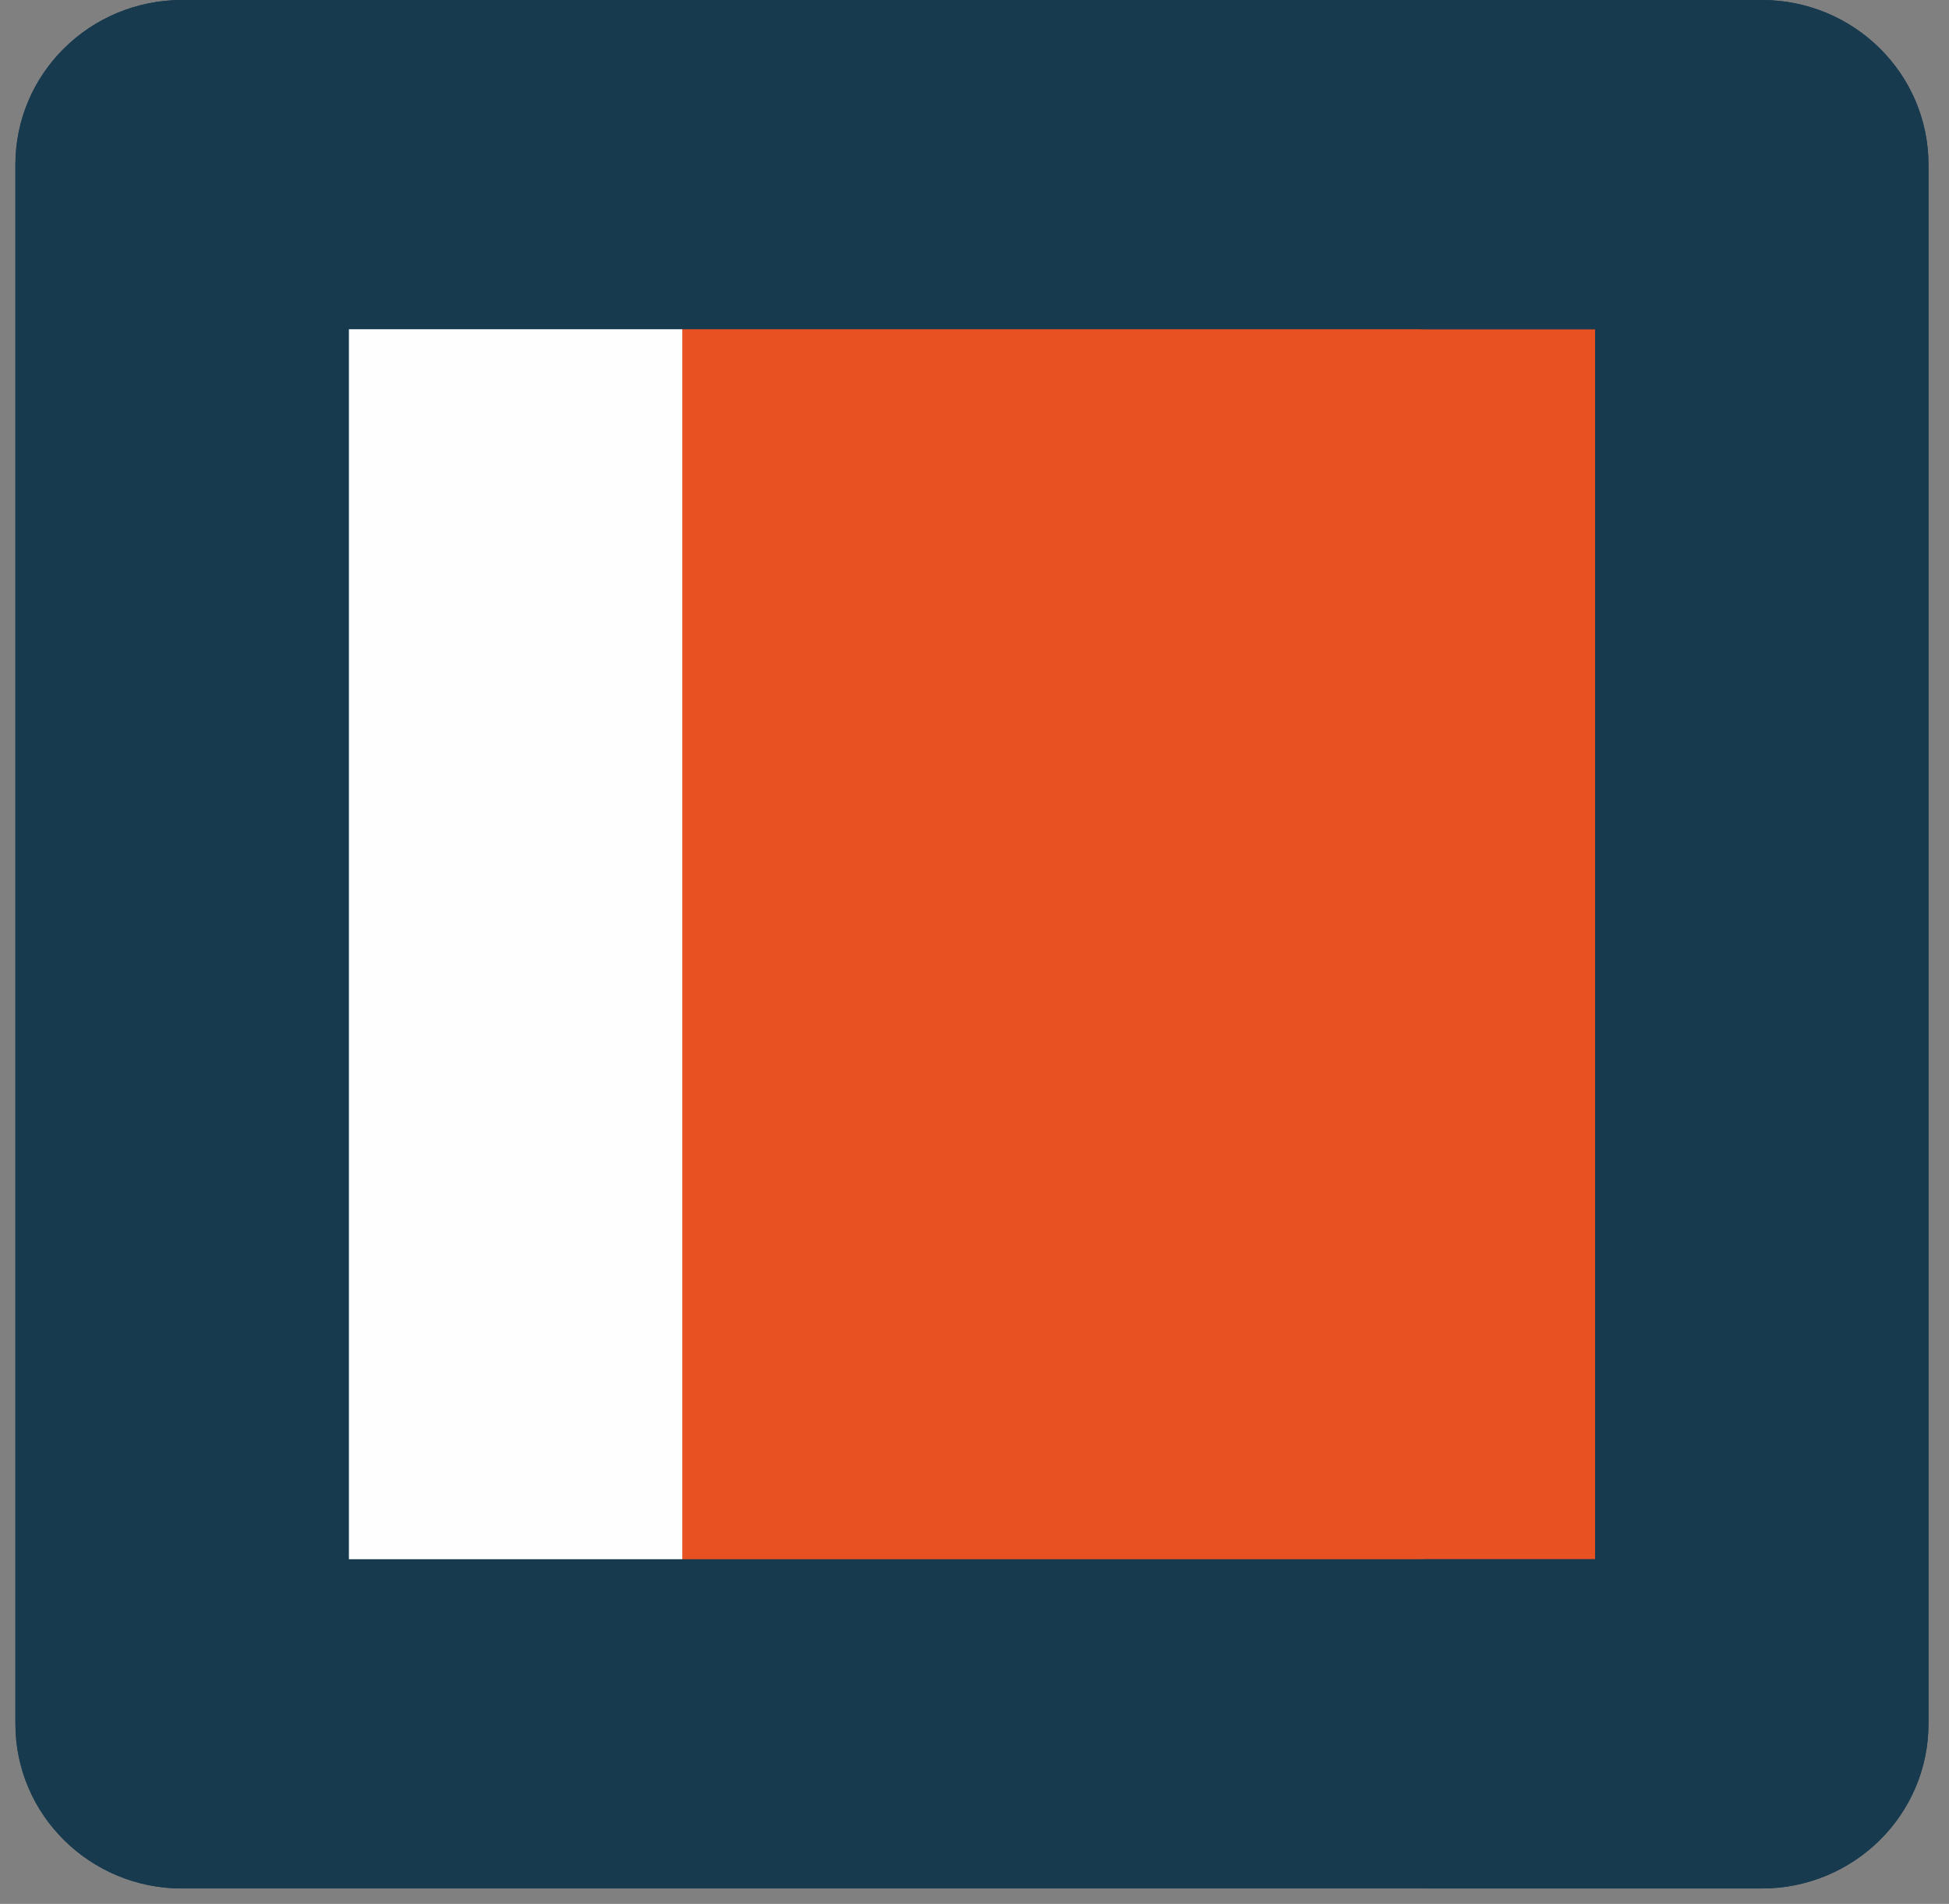
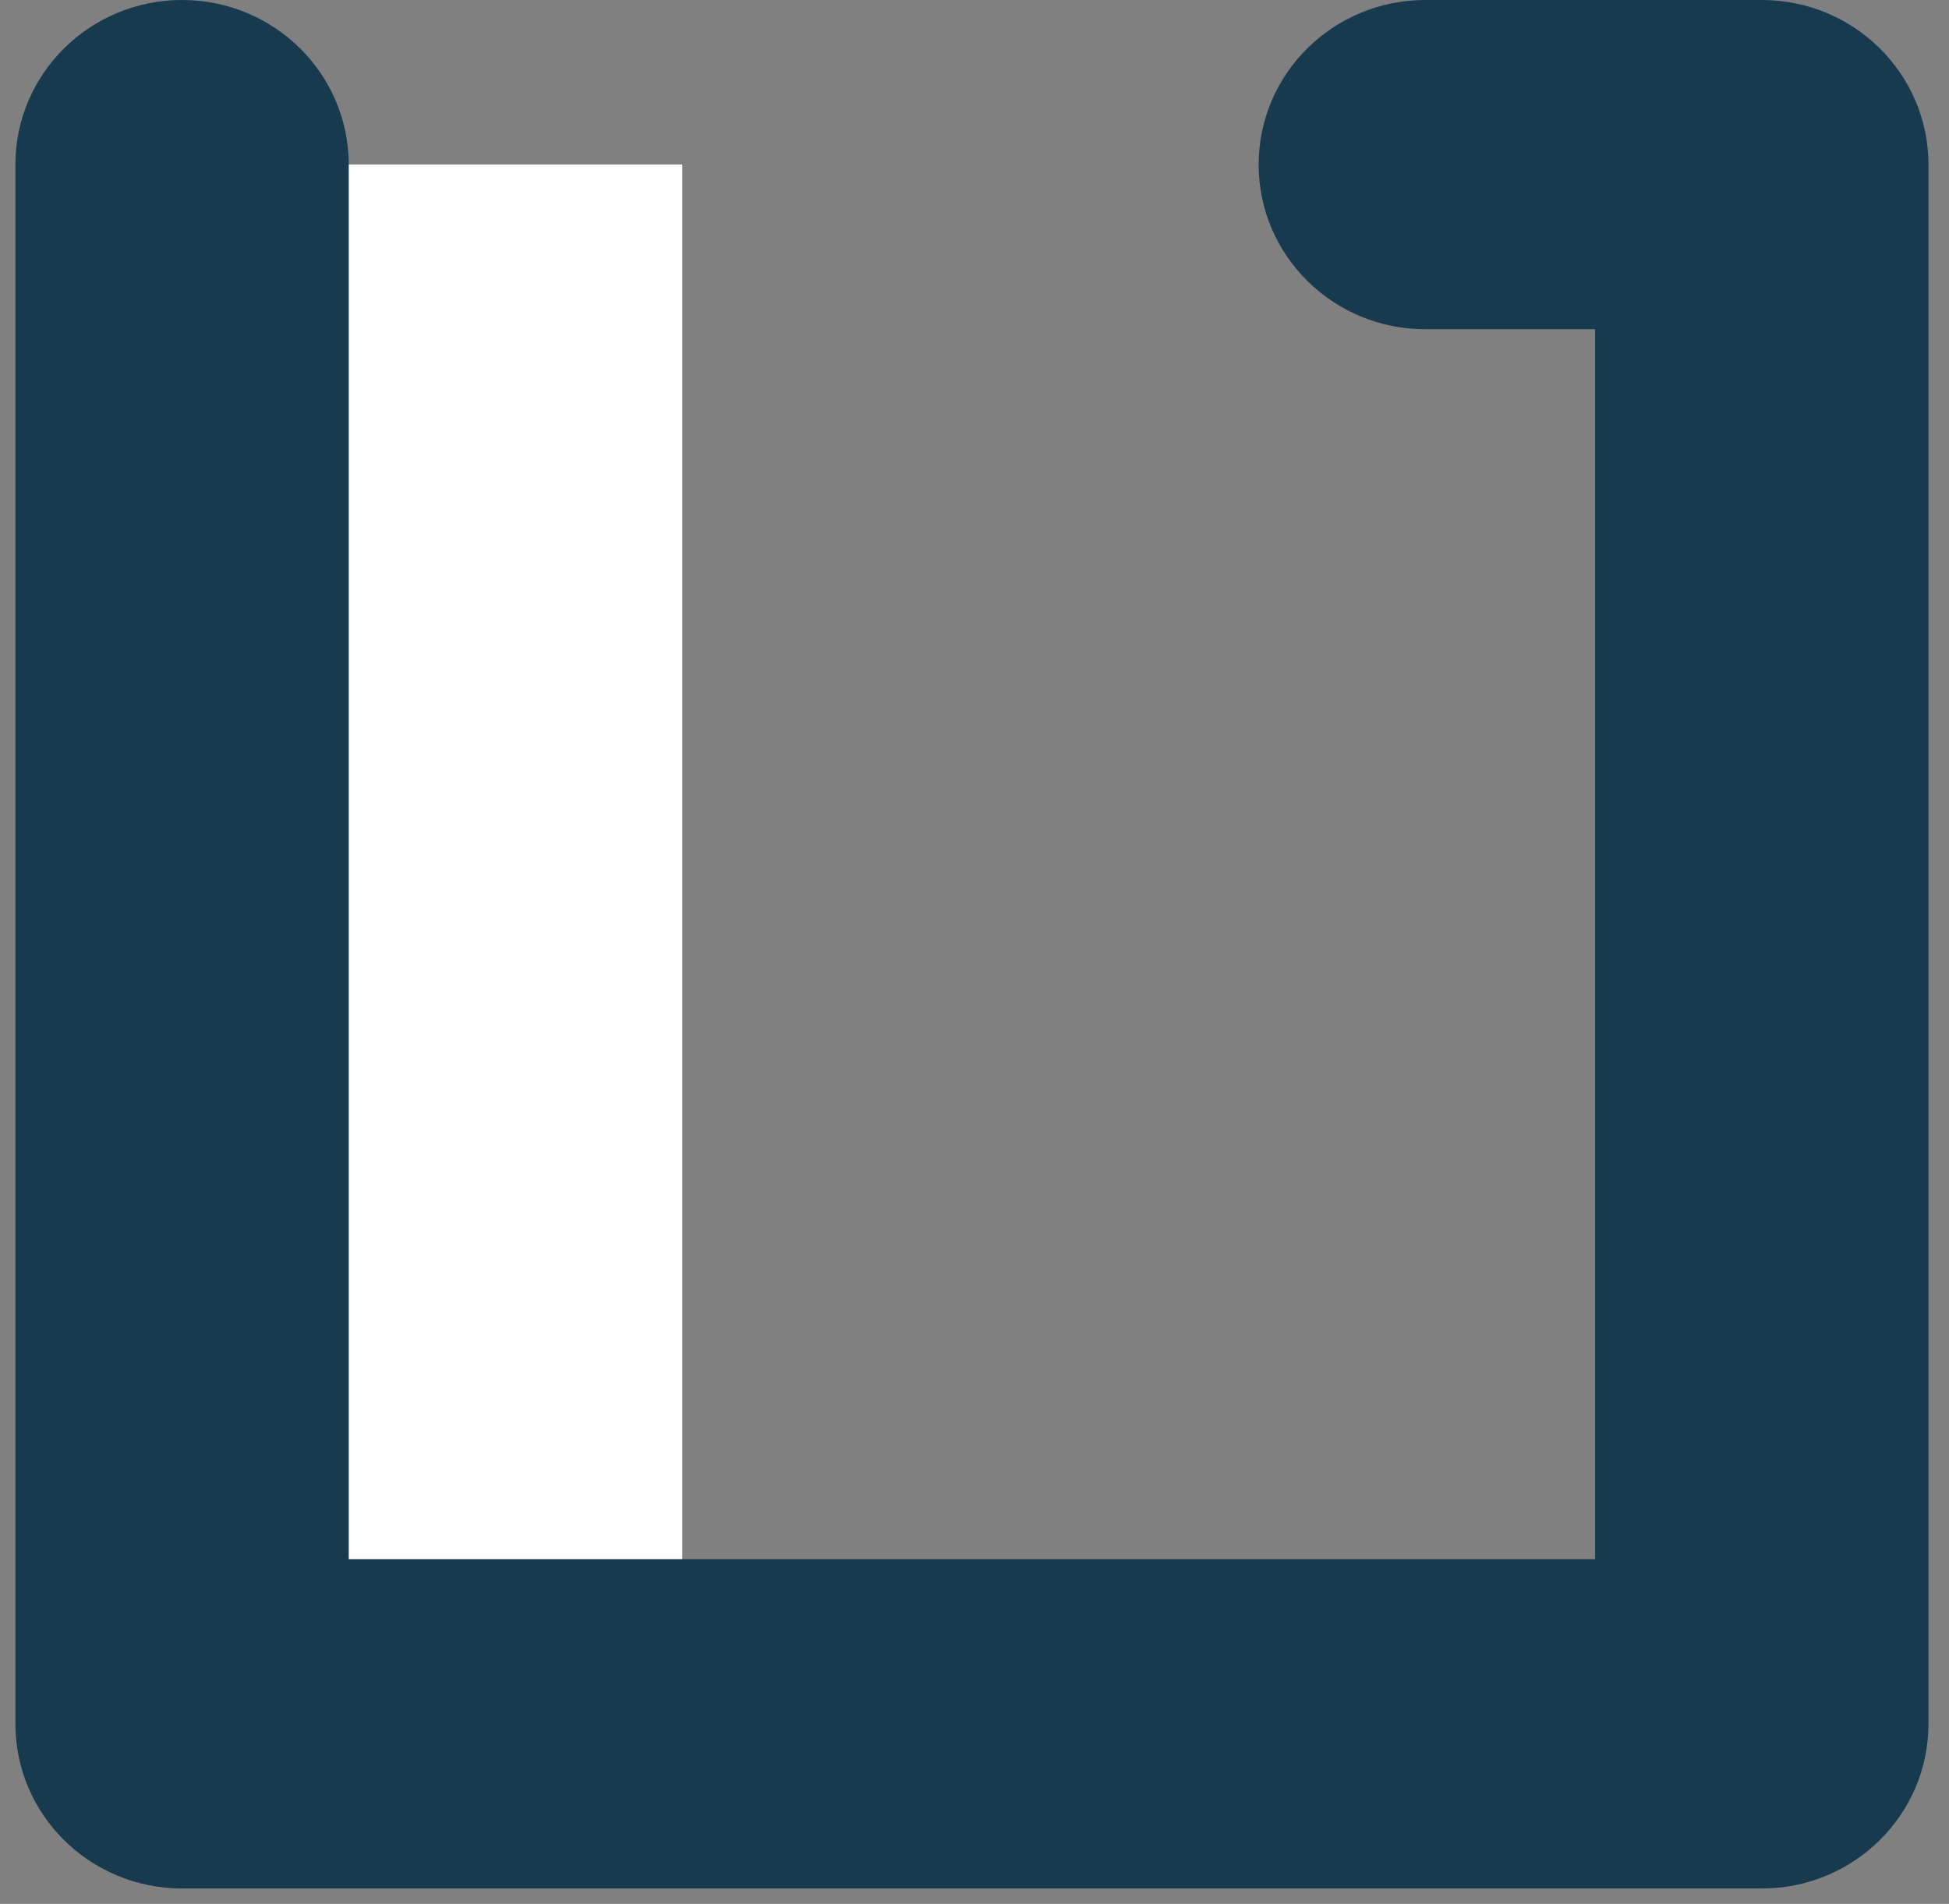
<svg xmlns="http://www.w3.org/2000/svg" width="43" height="42" viewBox="0 0 43 42" fill="none">
  <rect x="0" y="0" width="43" height="42" fill="#808080" stroke="none" />
-   <path d="M38.87 3.629V38.025H4.018V3.629H31.45H38.87Z" fill="#E85222" />
  <path d="M5.857 38.025H15.053V3.629H5.857V38.025Z" fill="#FEFEFE" />
  <path d="M38.87 41.66H4.017C1.985 41.66 0.34 40.034 0.34 38.029V3.632C0.34 1.626 1.985 0 4.017 0C6.048 0 7.694 1.626 7.694 3.632V34.397H35.192V7.263H31.446C29.416 7.263 27.769 5.637 27.769 3.632C27.769 1.626 29.416 0 31.446 0H38.87C40.9 0 42.547 1.626 42.547 3.632V38.029C42.547 40.034 40.9 41.66 38.87 41.66V41.66Z" fill="#173A4F" />
-   <path d="M38.87 0H4.017C1.985 0 0.34 1.626 0.34 3.63V38.027C0.34 40.033 1.985 41.66 4.017 41.66C6.048 41.66 7.694 40.033 7.694 38.027V7.263H35.192V34.397H31.446C29.416 34.397 27.769 36.023 27.769 38.027C27.769 40.033 29.416 41.66 31.446 41.66H38.87C40.9 41.66 42.547 40.033 42.547 38.027V3.63C42.547 1.626 40.9 0 38.87 0V0Z" fill="#173A4F" />
</svg>